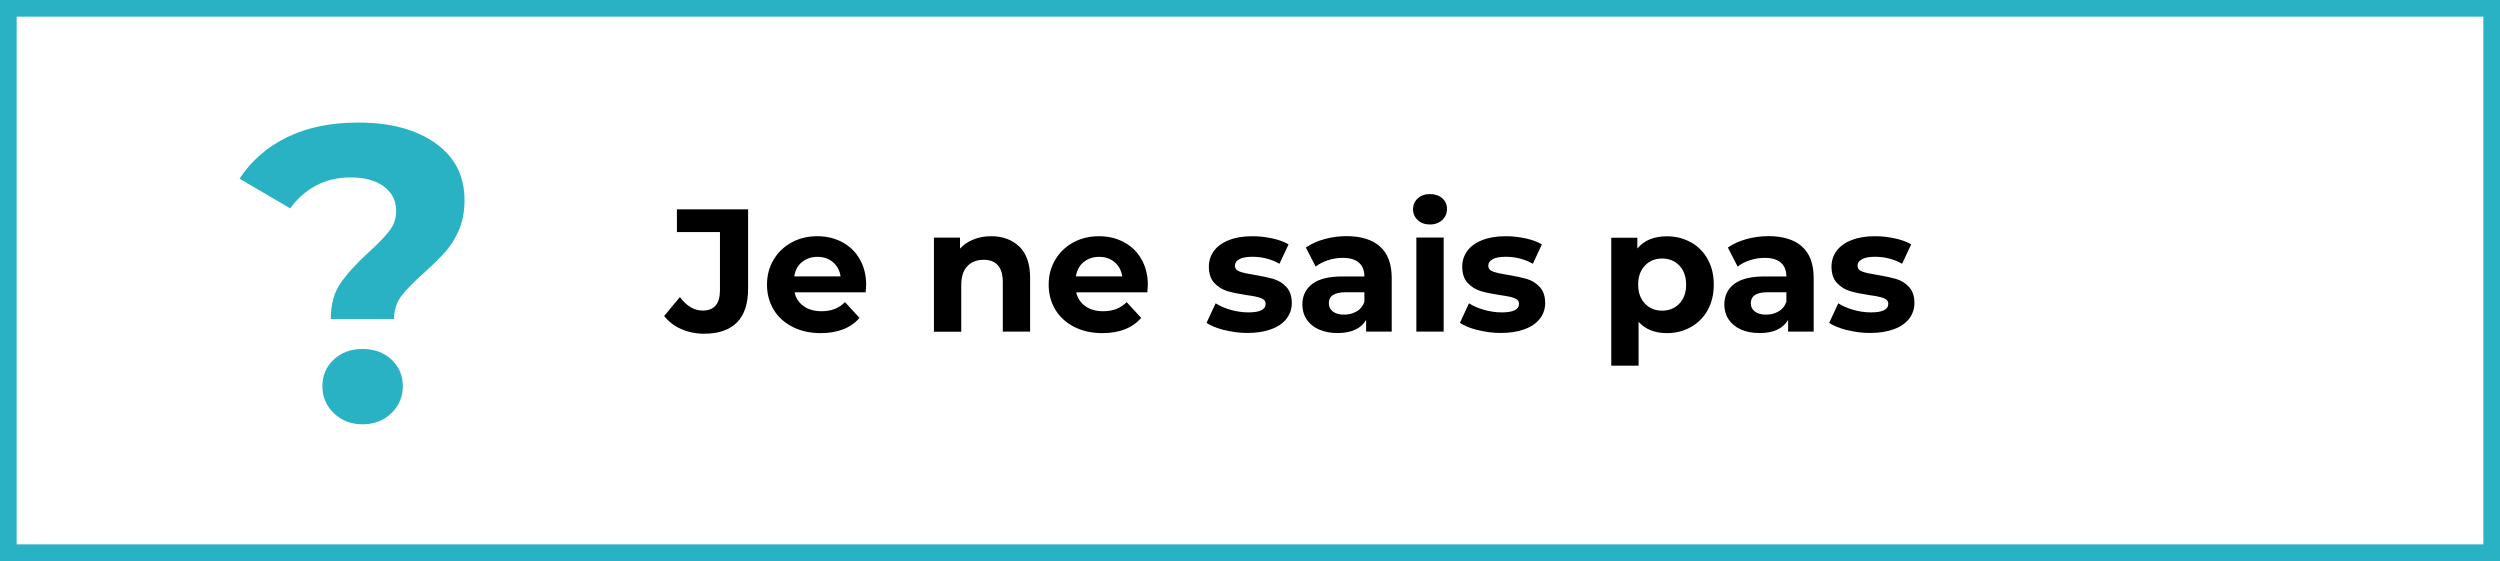
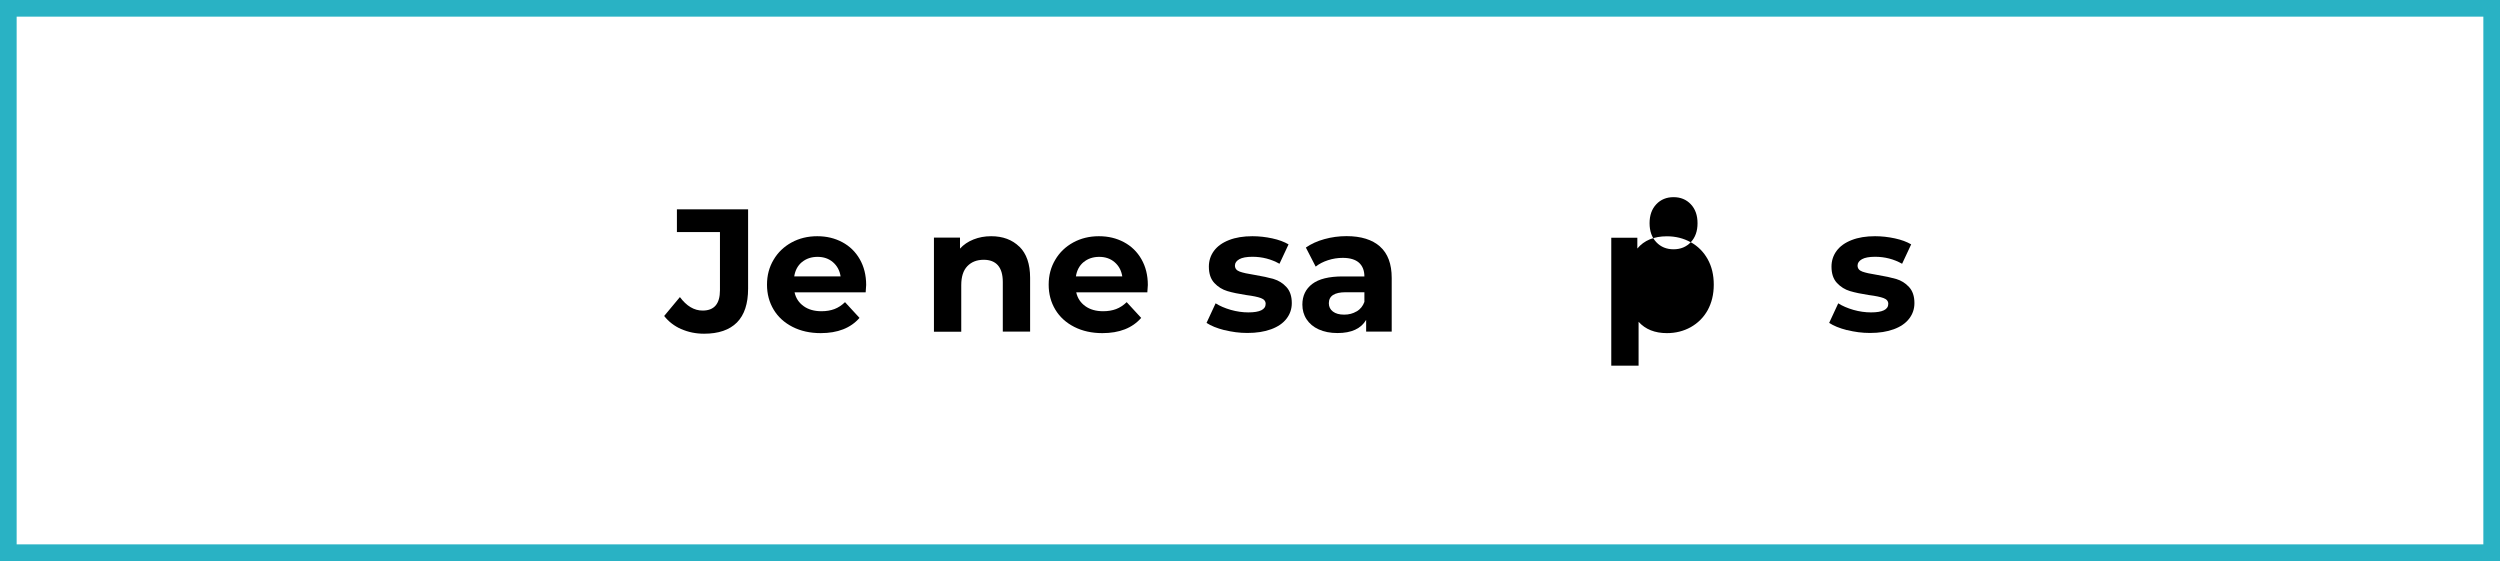
<svg xmlns="http://www.w3.org/2000/svg" id="Layer_2" viewBox="0 0 300.26 67.38">
  <rect x="0" y="0" width="300.26" height="67.38" fill="#333333" stroke="none" />
  <g id="Layer_1-2">
    <g>
      <rect x="1" y="1" width="298.26" height="65.38" style="fill:#fff; stroke:#29b2c4; stroke-miterlimit:10; stroke-width:2px;" />
      <g>
        <path d="M81.82,39.53c-.83-.37-1.52-.9-2.05-1.58l1.89-2.27c.8,1.08,1.71,1.62,2.73,1.62,1.39,0,2.08-.81,2.08-2.44v-6.99h-5.17v-2.73h8.55v9.53c0,1.81-.45,3.16-1.34,4.06-.9,.9-2.21,1.35-3.95,1.35-.99,0-1.91-.19-2.74-.56Z" />
        <path d="M103.98,35.11h-8.55c.15,.7,.52,1.25,1.09,1.66,.57,.41,1.29,.61,2.14,.61,.59,0,1.11-.09,1.56-.26,.45-.17,.88-.45,1.27-.83l1.74,1.89c-1.06,1.22-2.62,1.83-4.66,1.83-1.27,0-2.4-.25-3.38-.75s-1.74-1.19-2.27-2.07c-.53-.88-.8-1.88-.8-3s.26-2.1,.79-2.99c.52-.89,1.25-1.58,2.16-2.08,.92-.5,1.94-.75,3.08-.75s2.11,.24,3,.71c.9,.48,1.6,1.16,2.11,2.05,.51,.89,.77,1.92,.77,3.1,0,.04-.02,.34-.06,.88Zm-7.67-3.63c-.5,.42-.81,.99-.92,1.72h5.57c-.11-.71-.42-1.28-.92-1.71-.5-.43-1.12-.64-1.85-.64s-1.37,.21-1.87,.63Z" />
        <path d="M122.43,29.62c.86,.84,1.29,2.09,1.29,3.74v6.47h-3.28v-5.96c0-.9-.2-1.56-.59-2.01-.39-.44-.96-.66-1.7-.66-.83,0-1.48,.26-1.97,.77-.49,.51-.73,1.27-.73,2.28v5.59h-3.28v-11.3h3.13v1.32c.43-.48,.97-.84,1.62-1.1s1.35-.39,2.12-.39c1.4,0,2.53,.42,3.39,1.26Z" />
        <path d="M137.81,35.11h-8.55c.15,.7,.52,1.25,1.09,1.66,.57,.41,1.29,.61,2.14,.61,.59,0,1.11-.09,1.56-.26,.45-.17,.88-.45,1.27-.83l1.74,1.89c-1.06,1.22-2.62,1.83-4.66,1.83-1.27,0-2.4-.25-3.38-.75s-1.74-1.19-2.27-2.07c-.53-.88-.8-1.88-.8-3s.26-2.1,.79-2.99c.52-.89,1.25-1.58,2.16-2.08,.92-.5,1.94-.75,3.08-.75s2.11,.24,3,.71c.9,.48,1.6,1.16,2.11,2.05,.51,.89,.77,1.92,.77,3.1,0,.04-.02,.34-.06,.88Zm-7.67-3.63c-.5,.42-.81,.99-.92,1.72h5.57c-.11-.71-.42-1.28-.92-1.71-.5-.43-1.12-.64-1.85-.64s-1.37,.21-1.87,.63Z" />
        <path d="M147.05,39.65c-.9-.23-1.61-.52-2.14-.87l1.09-2.35c.5,.32,1.11,.58,1.83,.79,.71,.2,1.41,.3,2.1,.3,1.39,0,2.08-.34,2.08-1.03,0-.32-.19-.55-.57-.69-.38-.14-.96-.26-1.74-.36-.92-.14-1.69-.3-2.29-.48-.6-.18-1.12-.5-1.56-.97s-.66-1.12-.66-1.97c0-.71,.21-1.35,.62-1.9,.41-.55,1.01-.98,1.81-1.29,.79-.31,1.73-.46,2.8-.46,.8,0,1.59,.09,2.38,.26,.79,.17,1.45,.42,1.96,.72l-1.09,2.33c-.99-.56-2.08-.84-3.25-.84-.7,0-1.23,.1-1.57,.29-.35,.2-.53,.45-.53,.76,0,.35,.19,.59,.57,.73,.38,.14,.98,.27,1.81,.4,.92,.15,1.68,.32,2.27,.49,.59,.18,1.1,.49,1.53,.96,.43,.46,.65,1.11,.65,1.93,0,.7-.21,1.32-.63,1.87s-1.03,.97-1.84,1.27c-.81,.3-1.76,.45-2.87,.45-.94,0-1.85-.12-2.75-.35Z" />
        <path d="M165.74,29.61c.94,.83,1.41,2.09,1.41,3.77v6.45h-3.07v-1.41c-.62,1.05-1.76,1.58-3.44,1.58-.87,0-1.62-.15-2.26-.44-.64-.29-1.12-.7-1.46-1.22-.34-.52-.5-1.11-.5-1.76,0-1.05,.4-1.88,1.19-2.48,.79-.6,2.01-.9,3.66-.9h2.6c0-.71-.22-1.26-.65-1.65-.43-.38-1.08-.58-1.95-.58-.6,0-1.19,.09-1.77,.28-.58,.19-1.07,.44-1.48,.77l-1.18-2.29c.62-.43,1.35-.77,2.22-1.01,.86-.24,1.75-.36,2.66-.36,1.75,0,3.09,.42,4.03,1.25Zm-2.79,7.79c.43-.26,.74-.64,.92-1.14v-1.16h-2.25c-1.34,0-2.02,.44-2.02,1.32,0,.42,.16,.75,.49,1s.78,.37,1.35,.37,1.06-.13,1.49-.39Z" />
-         <path d="M170.28,26.43c-.38-.35-.57-.78-.57-1.3s.19-.95,.57-1.3c.38-.35,.87-.52,1.47-.52s1.09,.17,1.47,.5,.57,.76,.57,1.26c0,.55-.19,1-.57,1.35s-.87,.54-1.47,.54-1.09-.17-1.47-.52Zm-.17,2.1h3.28v11.3h-3.28v-11.3Z" />
-         <path d="M177.48,39.65c-.9-.23-1.61-.52-2.14-.87l1.09-2.35c.5,.32,1.11,.58,1.83,.79,.71,.2,1.41,.3,2.1,.3,1.39,0,2.08-.34,2.08-1.03,0-.32-.19-.55-.57-.69-.38-.14-.96-.26-1.74-.36-.92-.14-1.69-.3-2.29-.48-.6-.18-1.12-.5-1.56-.97s-.66-1.12-.66-1.97c0-.71,.21-1.35,.62-1.9,.41-.55,1.01-.98,1.81-1.29,.79-.31,1.73-.46,2.8-.46,.8,0,1.59,.09,2.38,.26,.79,.17,1.45,.42,1.96,.72l-1.09,2.33c-.99-.56-2.08-.84-3.25-.84-.7,0-1.23,.1-1.57,.29-.35,.2-.53,.45-.53,.76,0,.35,.19,.59,.57,.73,.38,.14,.98,.27,1.81,.4,.92,.15,1.68,.32,2.27,.49,.59,.18,1.1,.49,1.53,.96,.43,.46,.65,1.11,.65,1.93,0,.7-.21,1.32-.63,1.87s-1.03,.97-1.84,1.27c-.81,.3-1.76,.45-2.87,.45-.94,0-1.85-.12-2.75-.35Z" />
-         <path d="M203.07,29.09c.86,.48,1.54,1.16,2.03,2.04,.49,.88,.73,1.89,.73,3.06s-.25,2.18-.73,3.06c-.49,.88-1.17,1.55-2.03,2.04-.86,.48-1.82,.72-2.87,.72-1.44,0-2.58-.45-3.4-1.36v5.27h-3.28v-15.37h3.13v1.3c.81-.98,2-1.47,3.55-1.47,1.05,0,2.01,.24,2.87,.72Zm-1.37,7.37c.54-.57,.81-1.33,.81-2.28s-.27-1.71-.81-2.28c-.54-.57-1.23-.85-2.07-.85s-1.53,.28-2.07,.85c-.54,.57-.81,1.33-.81,2.28s.27,1.71,.81,2.28c.54,.57,1.23,.85,2.07,.85s1.53-.28,2.07-.85Z" />
-         <path d="M216.42,29.61c.94,.83,1.41,2.09,1.41,3.77v6.45h-3.07v-1.41c-.62,1.05-1.76,1.58-3.44,1.58-.87,0-1.62-.15-2.26-.44-.64-.29-1.12-.7-1.46-1.22-.34-.52-.5-1.11-.5-1.76,0-1.05,.4-1.88,1.19-2.48,.79-.6,2.01-.9,3.66-.9h2.6c0-.71-.22-1.26-.65-1.65-.43-.38-1.08-.58-1.95-.58-.6,0-1.19,.09-1.77,.28-.58,.19-1.07,.44-1.48,.77l-1.18-2.29c.62-.43,1.35-.77,2.22-1.01,.86-.24,1.75-.36,2.66-.36,1.75,0,3.09,.42,4.03,1.25Zm-2.79,7.79c.43-.26,.74-.64,.92-1.14v-1.16h-2.25c-1.34,0-2.02,.44-2.02,1.32,0,.42,.16,.75,.49,1s.78,.37,1.35,.37,1.06-.13,1.49-.39Z" />
+         <path d="M203.07,29.09c.86,.48,1.54,1.16,2.03,2.04,.49,.88,.73,1.89,.73,3.06s-.25,2.18-.73,3.06c-.49,.88-1.17,1.55-2.03,2.04-.86,.48-1.82,.72-2.87,.72-1.44,0-2.58-.45-3.4-1.36v5.27h-3.28v-15.37h3.13v1.3c.81-.98,2-1.47,3.55-1.47,1.05,0,2.01,.24,2.87,.72Zc.54-.57,.81-1.33,.81-2.28s-.27-1.71-.81-2.28c-.54-.57-1.23-.85-2.07-.85s-1.53,.28-2.07,.85c-.54,.57-.81,1.33-.81,2.28s.27,1.71,.81,2.28c.54,.57,1.23,.85,2.07,.85s1.53-.28,2.07-.85Z" />
        <path d="M221.83,39.65c-.9-.23-1.61-.52-2.14-.87l1.09-2.35c.5,.32,1.11,.58,1.83,.79,.71,.2,1.41,.3,2.1,.3,1.39,0,2.08-.34,2.08-1.03,0-.32-.19-.55-.57-.69-.38-.14-.96-.26-1.74-.36-.92-.14-1.69-.3-2.29-.48-.6-.18-1.12-.5-1.56-.97s-.66-1.12-.66-1.97c0-.71,.21-1.35,.62-1.9,.41-.55,1.01-.98,1.81-1.29,.79-.31,1.73-.46,2.8-.46,.8,0,1.59,.09,2.38,.26,.79,.17,1.45,.42,1.96,.72l-1.09,2.33c-.99-.56-2.08-.84-3.25-.84-.7,0-1.23,.1-1.57,.29-.35,.2-.53,.45-.53,.76,0,.35,.19,.59,.57,.73,.38,.14,.98,.27,1.81,.4,.92,.15,1.68,.32,2.27,.49,.59,.18,1.1,.49,1.53,.96,.43,.46,.65,1.11,.65,1.93,0,.7-.21,1.32-.63,1.87s-1.03,.97-1.84,1.27c-.81,.3-1.76,.45-2.87,.45-.94,0-1.85-.12-2.75-.35Z" />
      </g>
-       <path d="M40.91,34c.79-1.14,1.94-2.4,3.45-3.78,1.11-1,1.92-1.85,2.44-2.54s.78-1.47,.78-2.34c0-1.24-.5-2.22-1.48-2.95-.99-.72-2.31-1.08-3.95-1.08s-2.98,.33-4.2,.98c-1.23,.66-2.26,1.57-3.09,2.74l-6.09-3.57c1.41-2.15,3.31-3.81,5.71-4.98s5.24-1.76,8.53-1.76c3.86,0,6.95,.82,9.28,2.47s3.5,3.92,3.5,6.84c0,1.38-.23,2.59-.68,3.62-.45,1.04-1.01,1.92-1.66,2.64-.65,.72-1.5,1.55-2.54,2.49-1.24,1.11-2.15,2.04-2.72,2.79-.57,.76-.86,1.67-.86,2.74h-7.6c0-1.74,.39-3.19,1.18-4.33Zm-.81,15.63c-.92-.89-1.38-1.97-1.38-3.25s.45-2.34,1.36-3.19c.91-.86,2.06-1.28,3.47-1.28s2.57,.43,3.47,1.28c.91,.85,1.36,1.92,1.36,3.19s-.46,2.36-1.38,3.25c-.92,.89-2.07,1.33-3.45,1.33s-2.52-.44-3.45-1.33Z" style="fill:#29b2c4;" />
    </g>
  </g>
</svg>